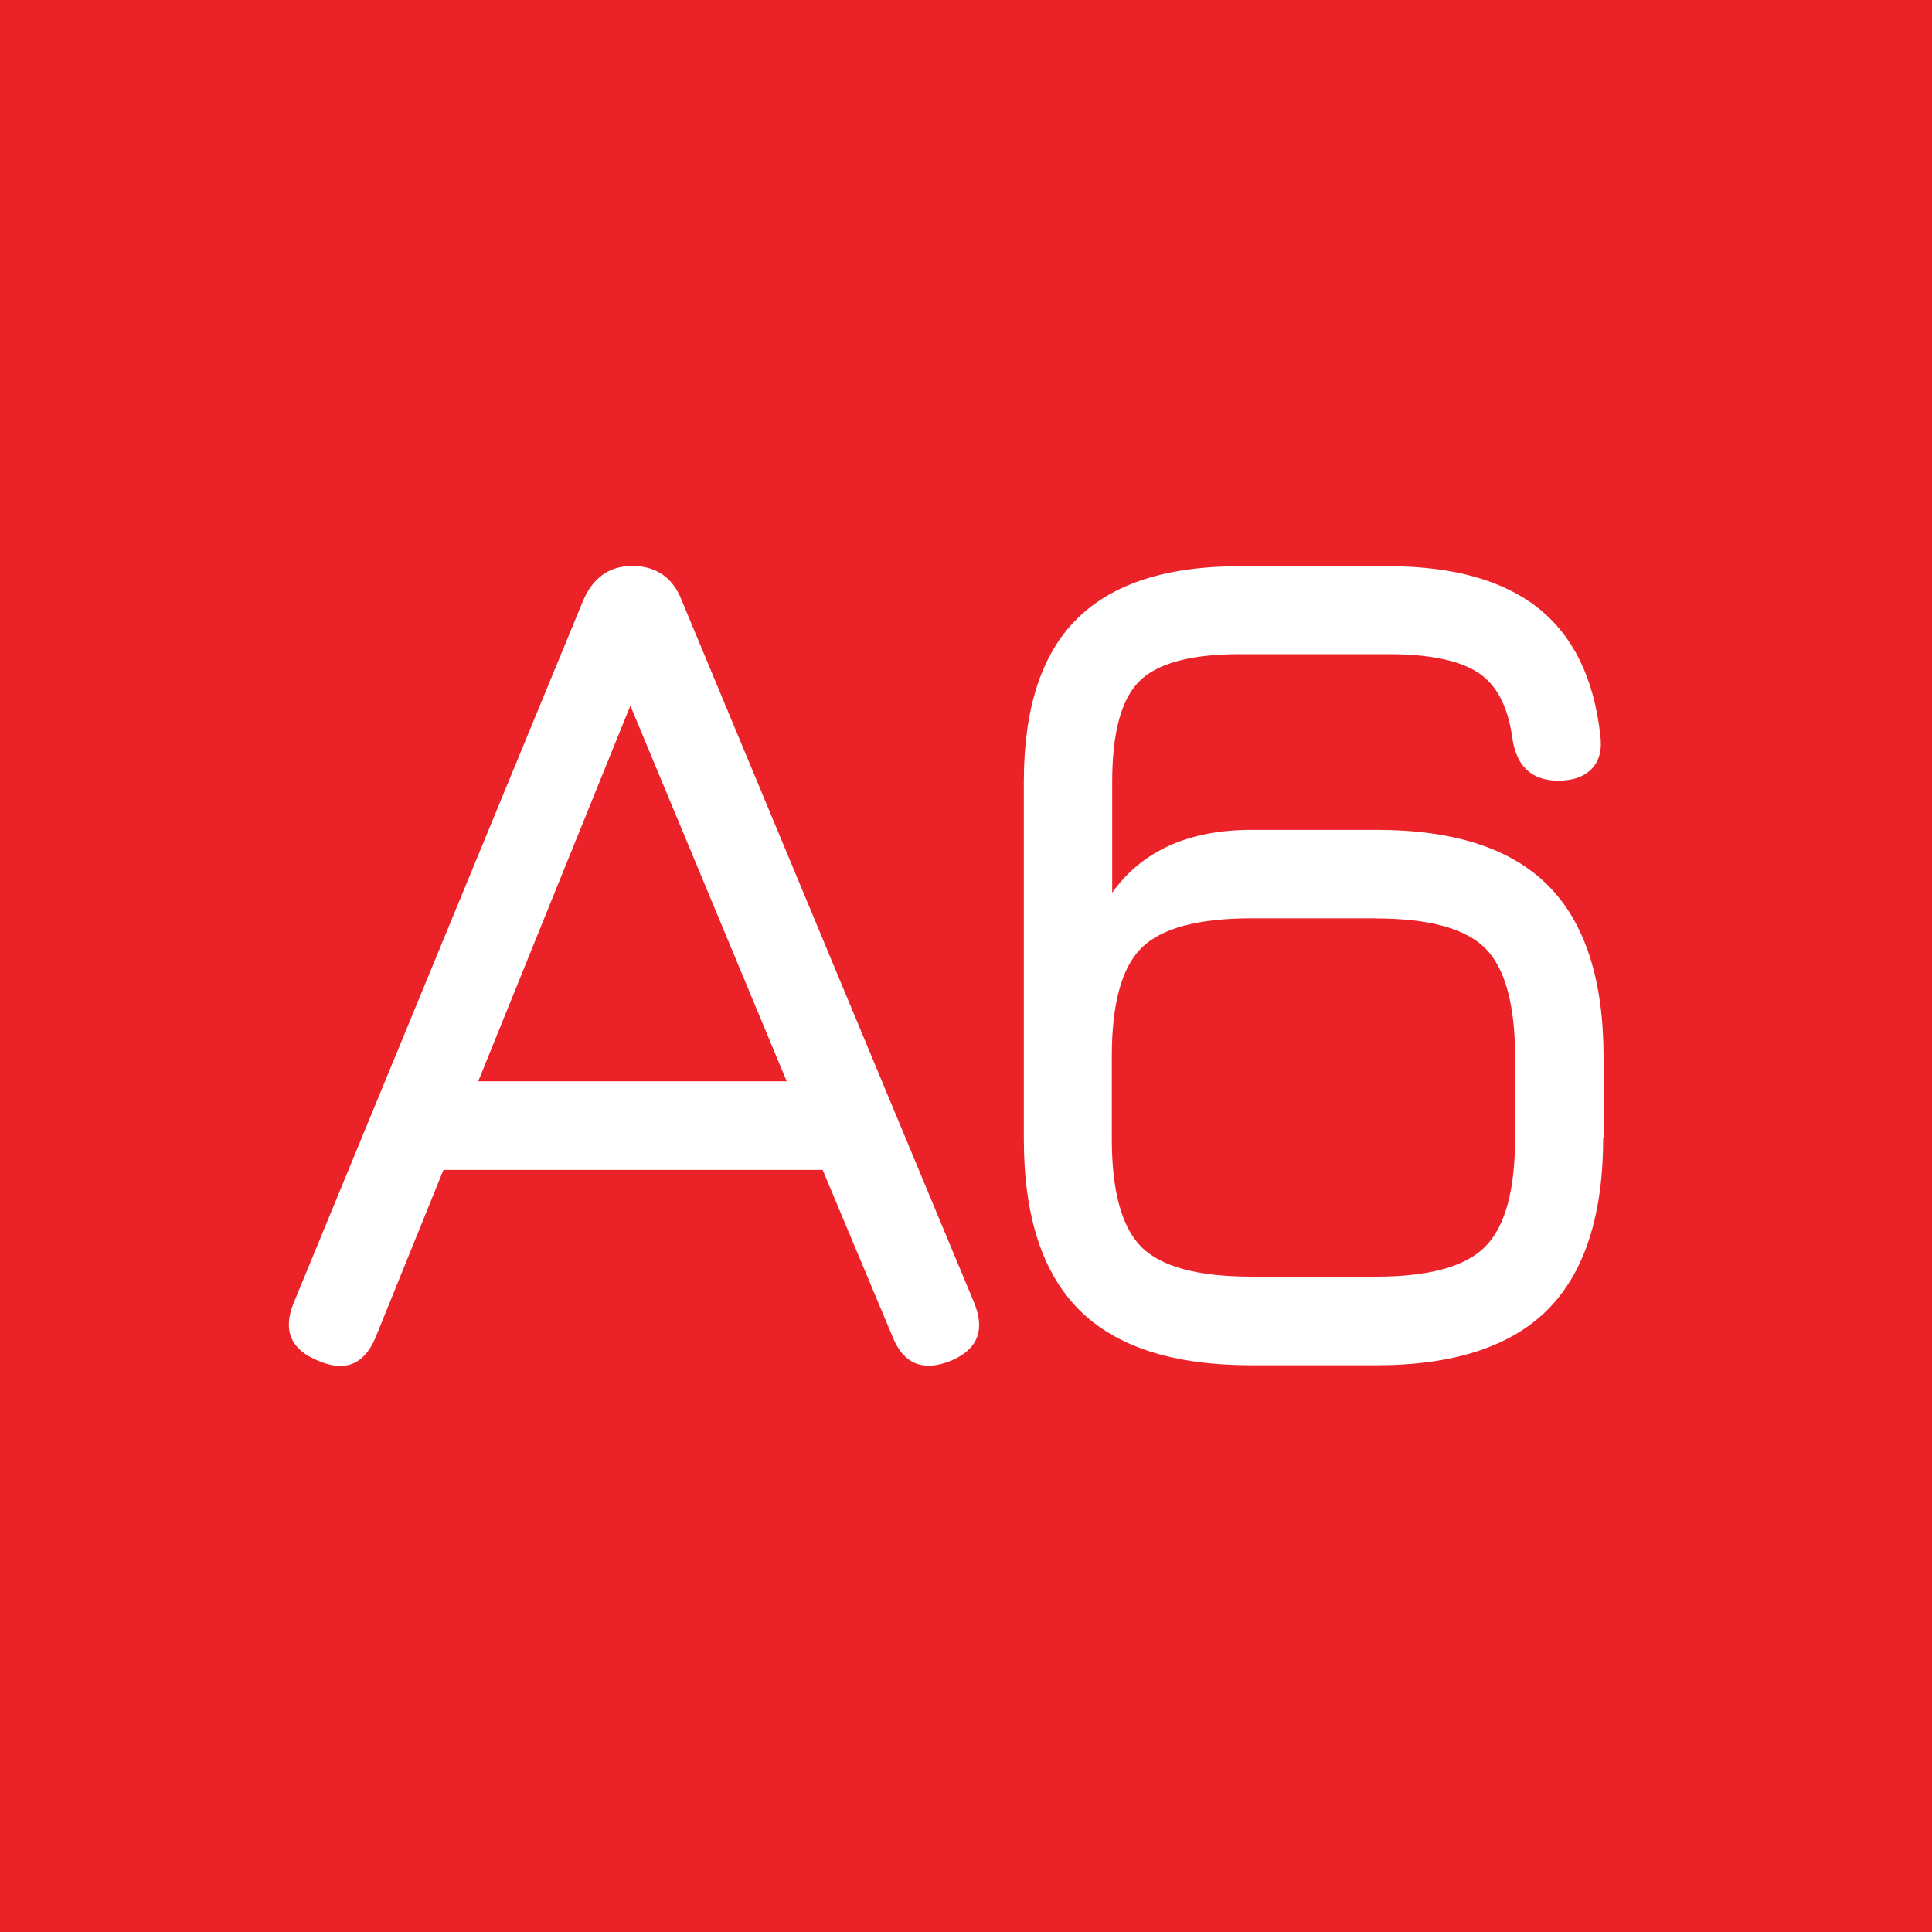
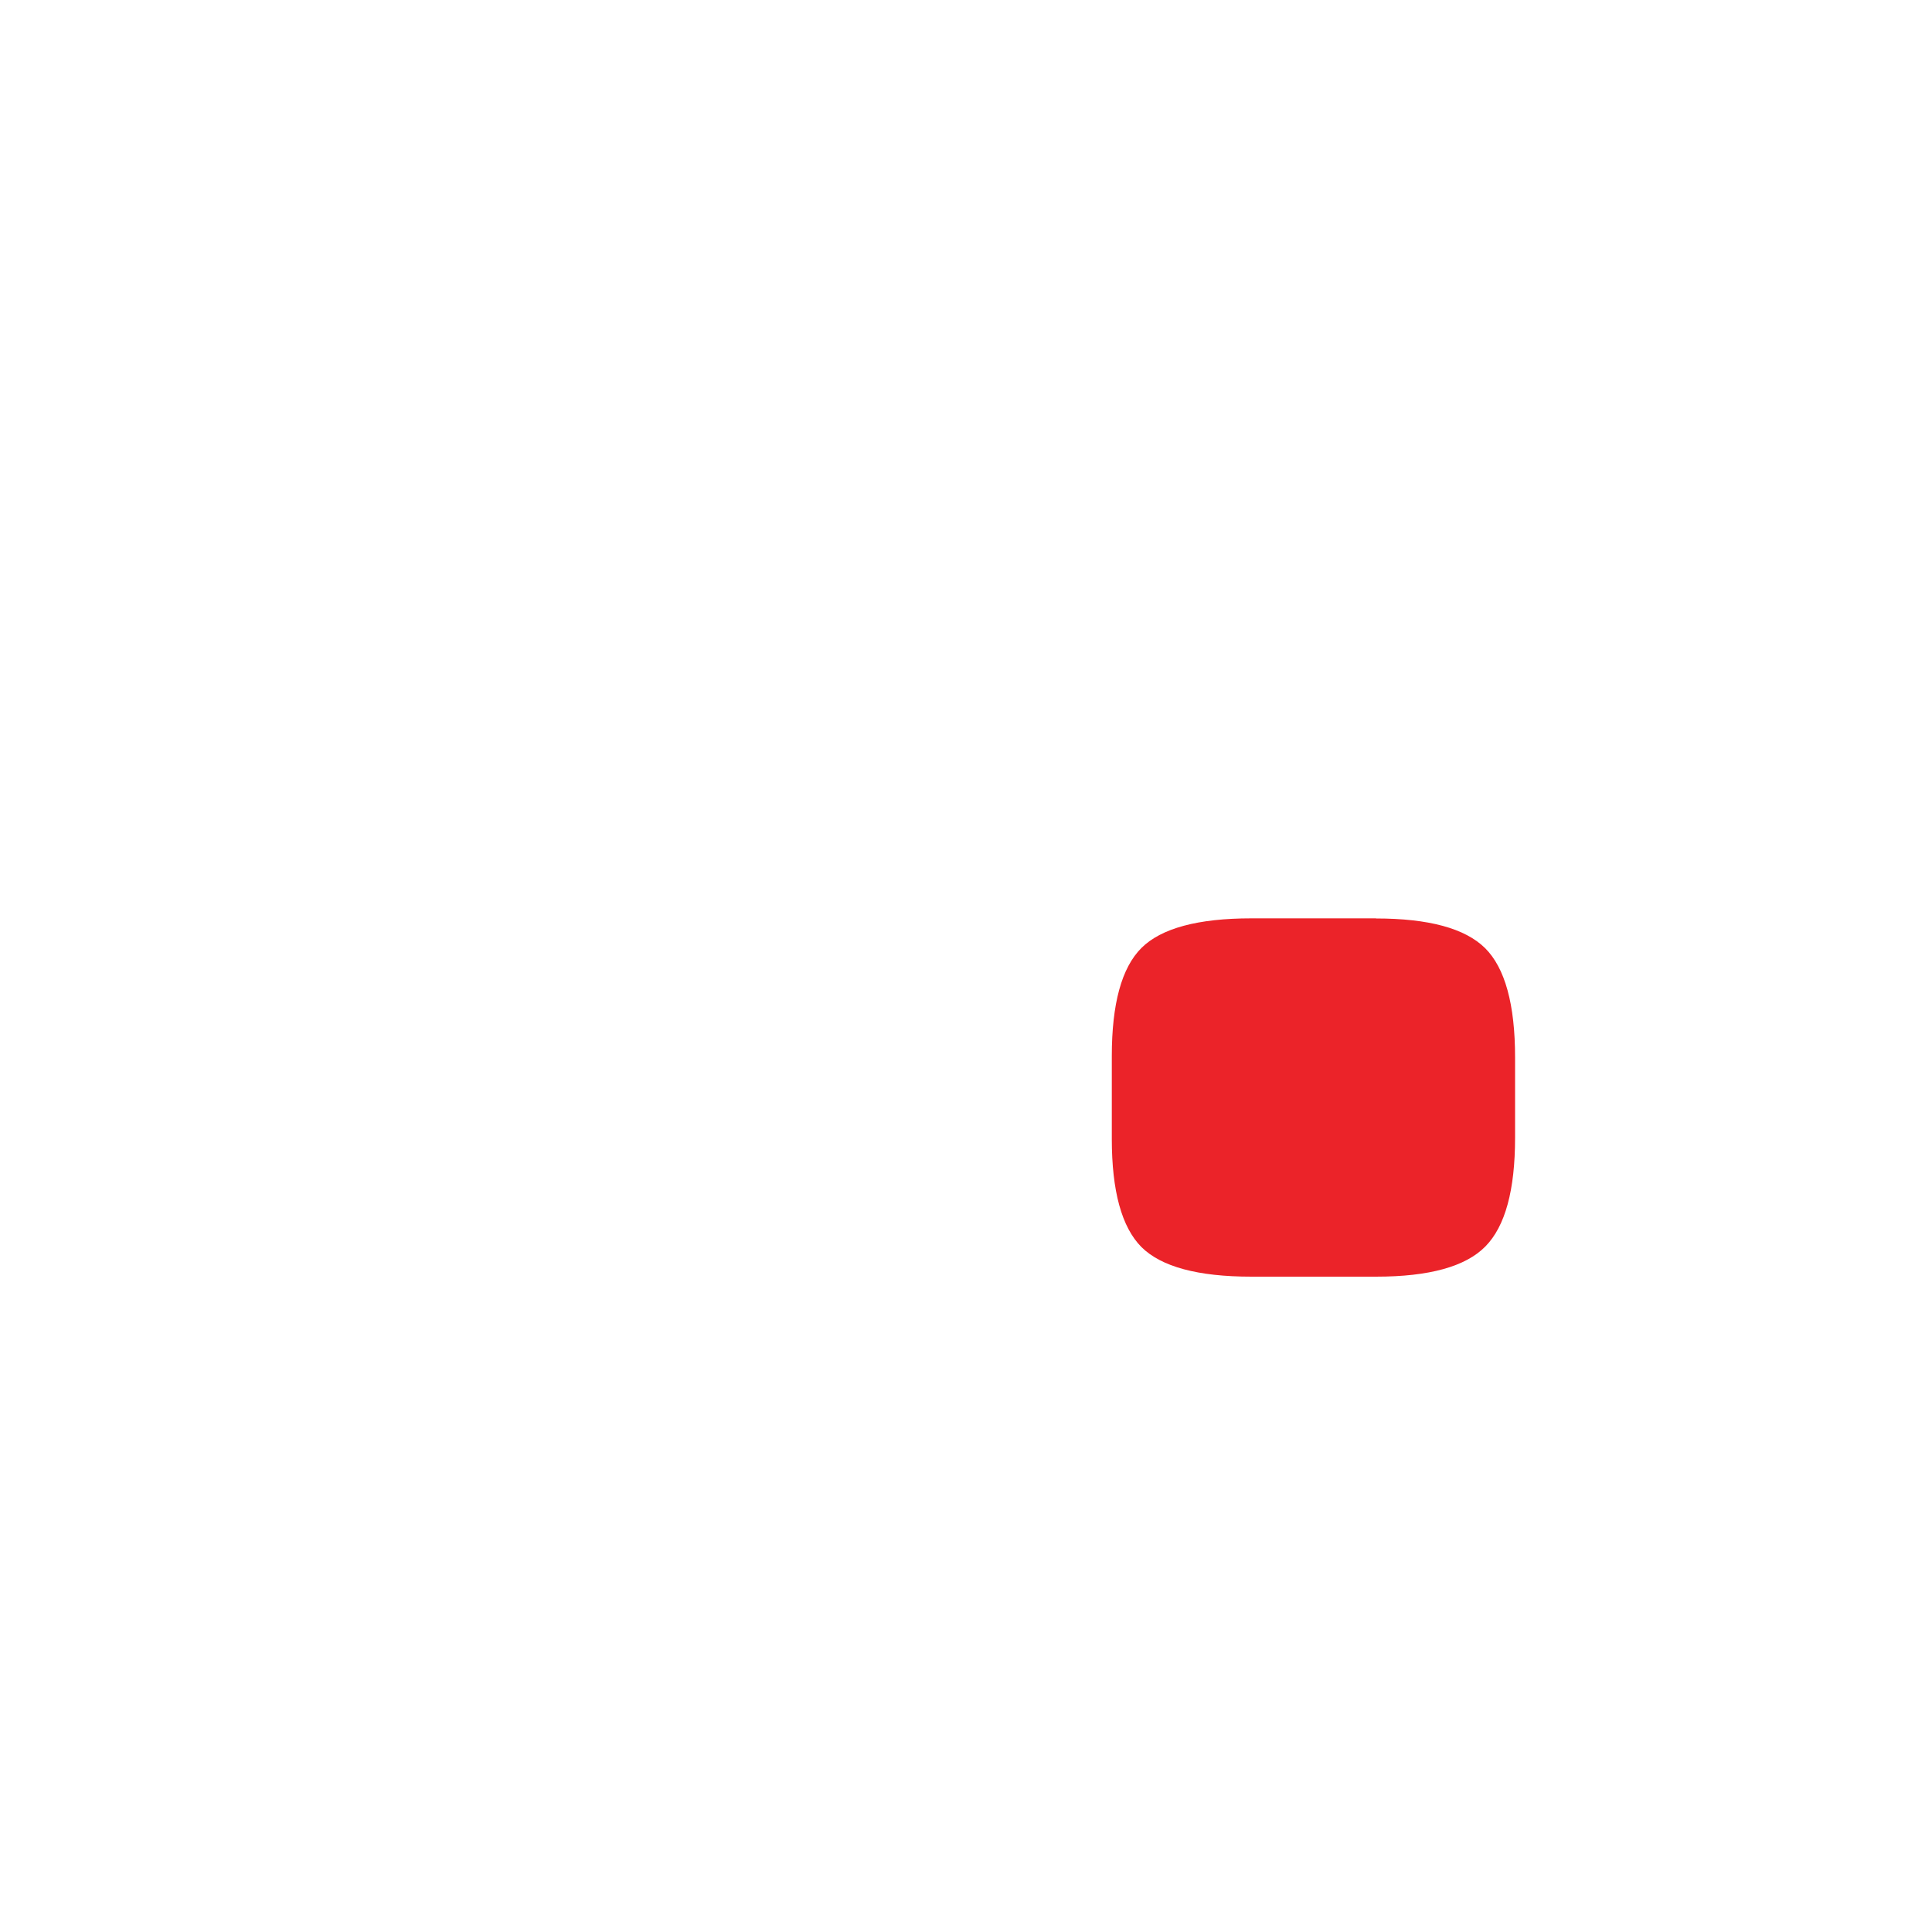
<svg xmlns="http://www.w3.org/2000/svg" id="Layer_1" data-name="Layer 1" viewBox="0 0 150 150">
  <defs>
    <style>
      .cls-1 {
        fill: #eb2329;
      }
    </style>
  </defs>
-   <polygon class="cls-1" points="37.13 83.95 61.08 83.95 48.94 54.79 37.13 83.95" />
  <path class="cls-1" d="M106.84,71.3h-9.68c-4.15,0-7,.77-8.54,2.3-1.54,1.54-2.3,4.34-2.3,8.4v6.42c0,4.06.77,6.86,2.3,8.4,1.54,1.53,4.38,2.3,8.54,2.3h9.68c4.12,0,6.95-.78,8.49-2.35,1.54-1.57,2.3-4.38,2.3-8.44v-6.23c0-4.12-.78-6.95-2.33-8.49-1.55-1.53-4.37-2.3-8.47-2.3Z" />
-   <path class="cls-1" d="M0,0v150h150V0H0ZM73.78,105.67c-2.14.84-3.63.22-4.47-1.86l-5.44-12.98h-29.44l-5.26,12.98c-.87,2.11-2.34,2.73-4.42,1.86-2.17-.87-2.82-2.37-1.95-4.51l22.47-54.52c.77-1.8,2.05-2.7,3.81-2.7h.23c1.77.09,2.98.99,3.63,2.7l22.7,54.52c.87,2.14.25,3.64-1.86,4.51ZM124.47,88.32c0,6.02-1.44,10.47-4.3,13.35-2.87,2.88-7.31,4.33-13.33,4.33h-9.68c-6.05,0-10.51-1.43-13.37-4.3-2.87-2.87-4.3-7.3-4.3-13.28v-27.72c0-5.71,1.37-9.92,4.12-12.65,2.75-2.73,6.95-4.09,12.63-4.09h11.53c5.02,0,8.9,1.08,11.63,3.23,2.73,2.16,4.34,5.44,4.84,9.84.16,1.15-.06,2.03-.65,2.65s-1.46.93-2.6.93c-2.08,0-3.27-1.12-3.58-3.35-.34-2.45-1.24-4.14-2.7-5.07-1.46-.93-3.77-1.4-6.93-1.4h-11.53c-3.81,0-6.42.71-7.81,2.12-1.4,1.41-2.09,4.01-2.09,7.79v8.61c2.33-3.26,5.94-4.88,10.84-4.88h9.68c6.02,0,10.46,1.44,13.33,4.33s4.3,7.33,4.3,13.35v6.23Z" />
</svg>